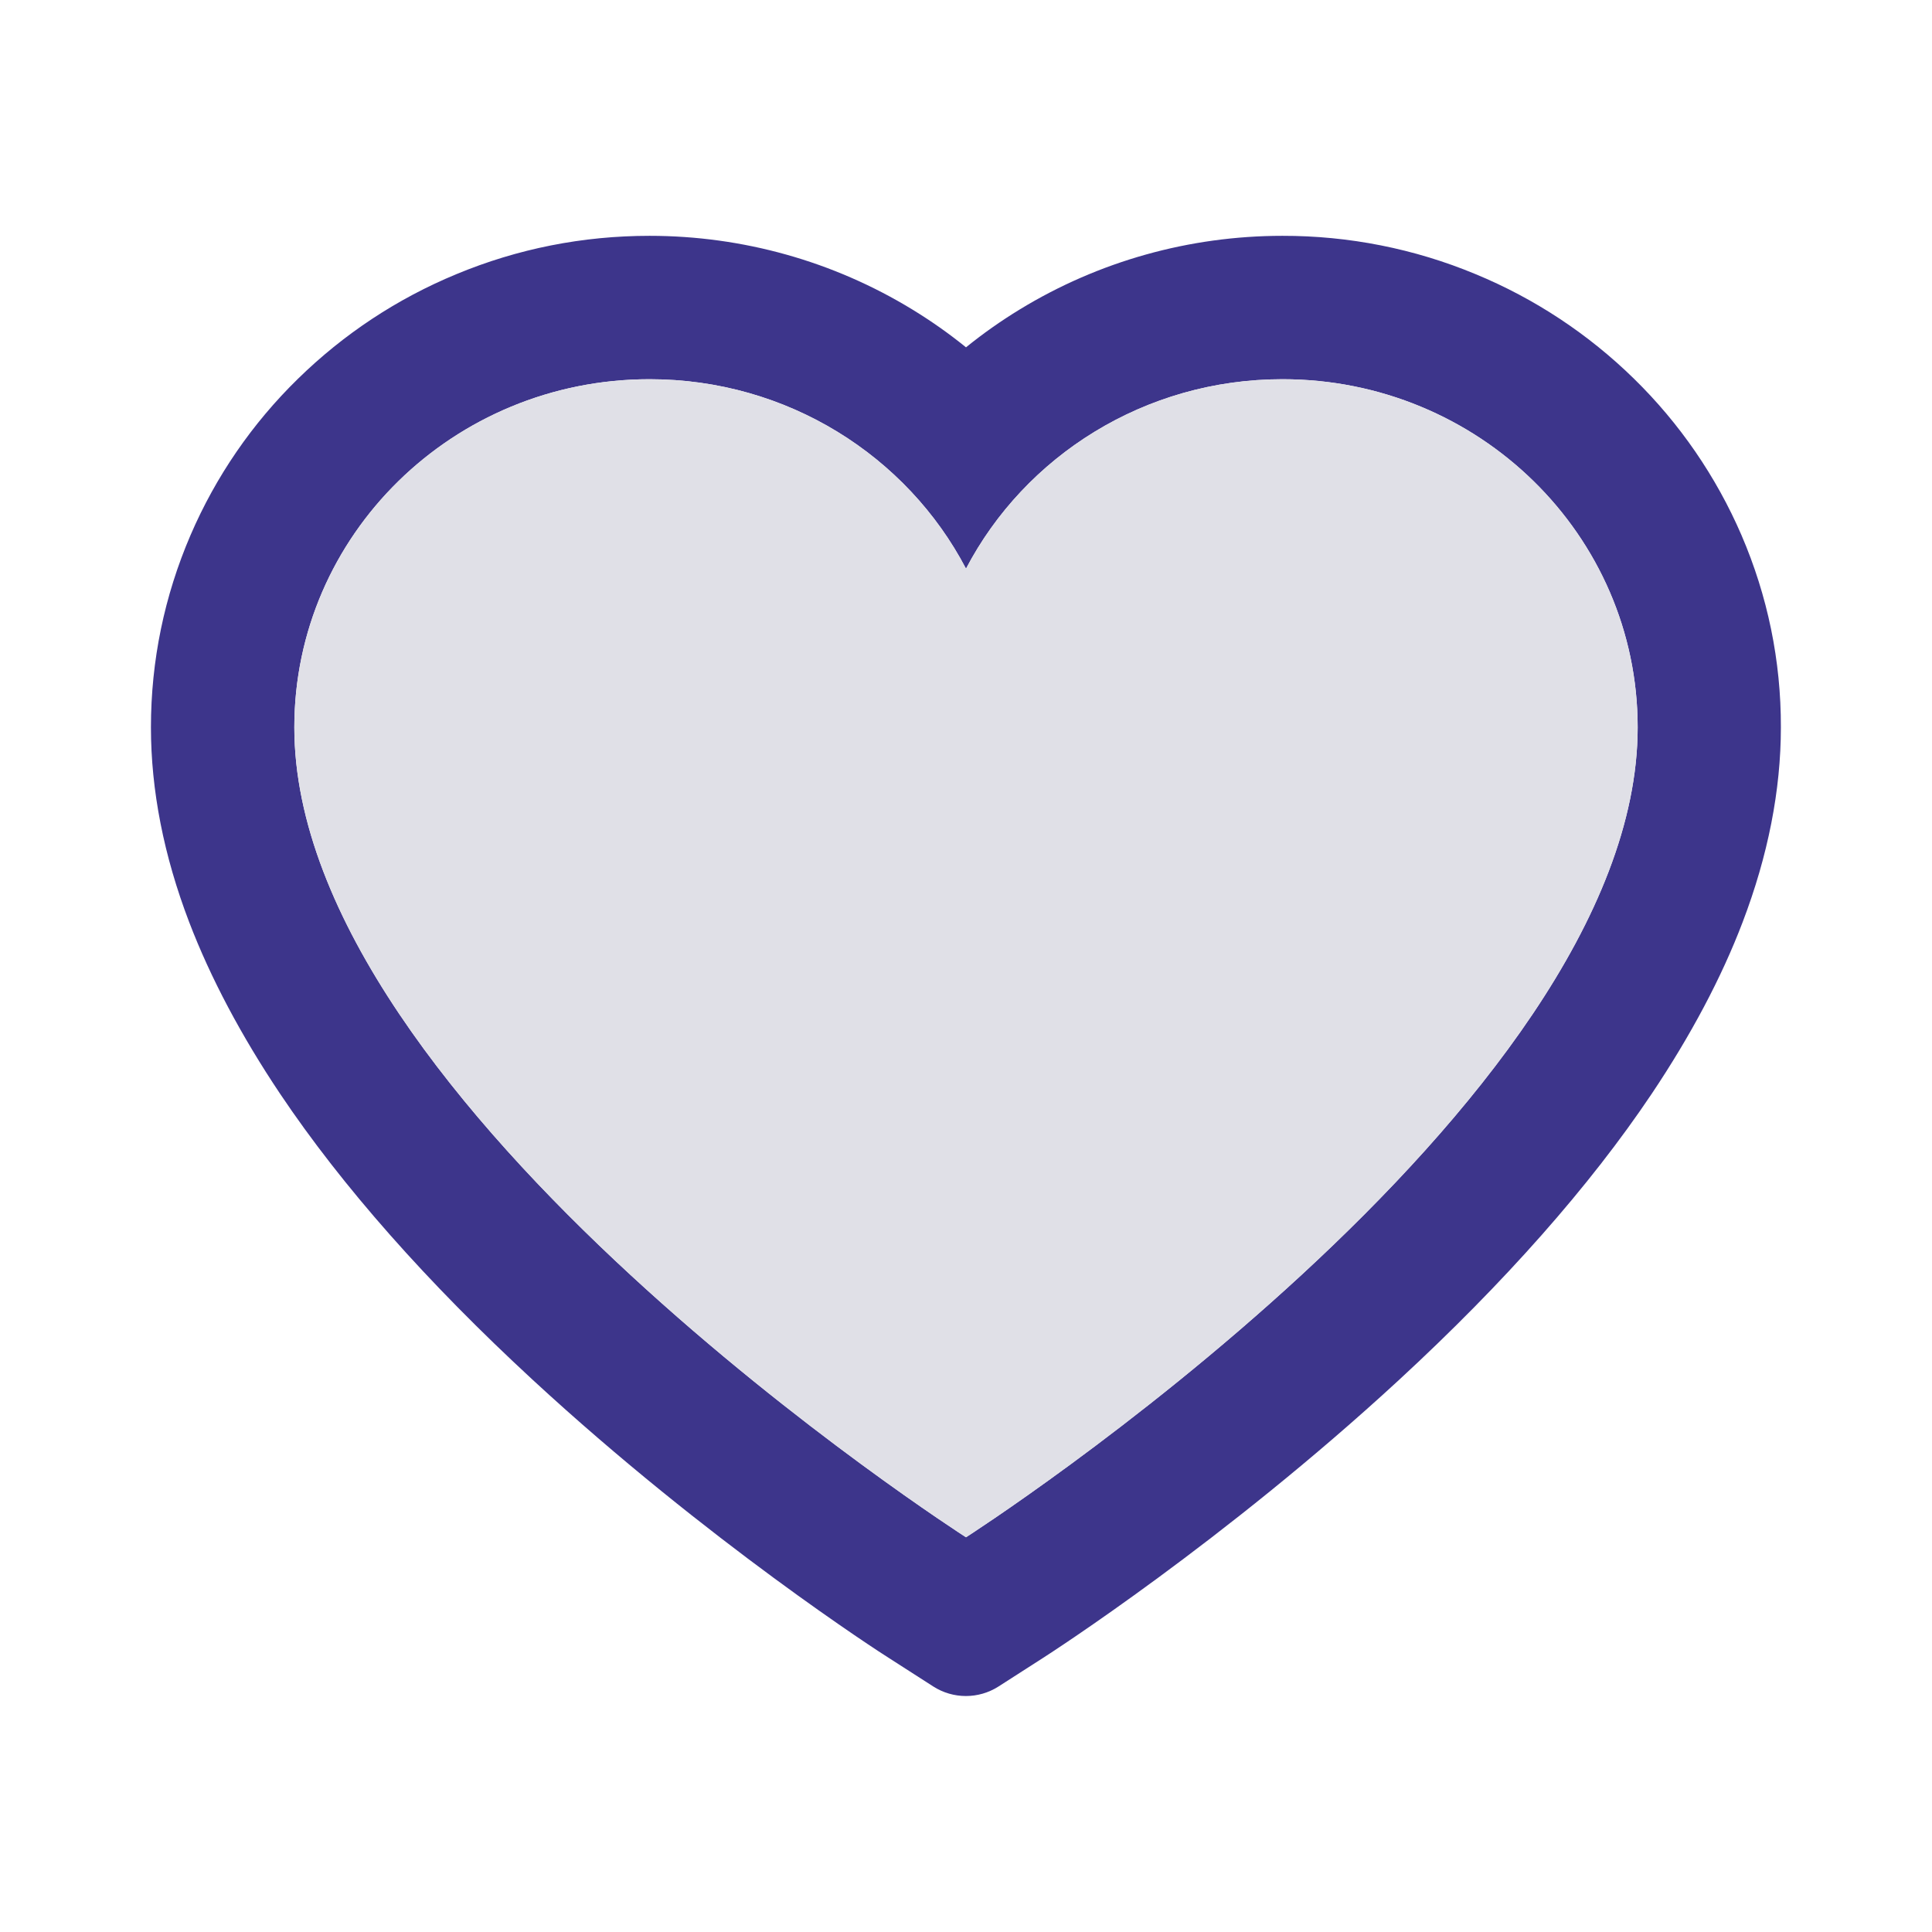
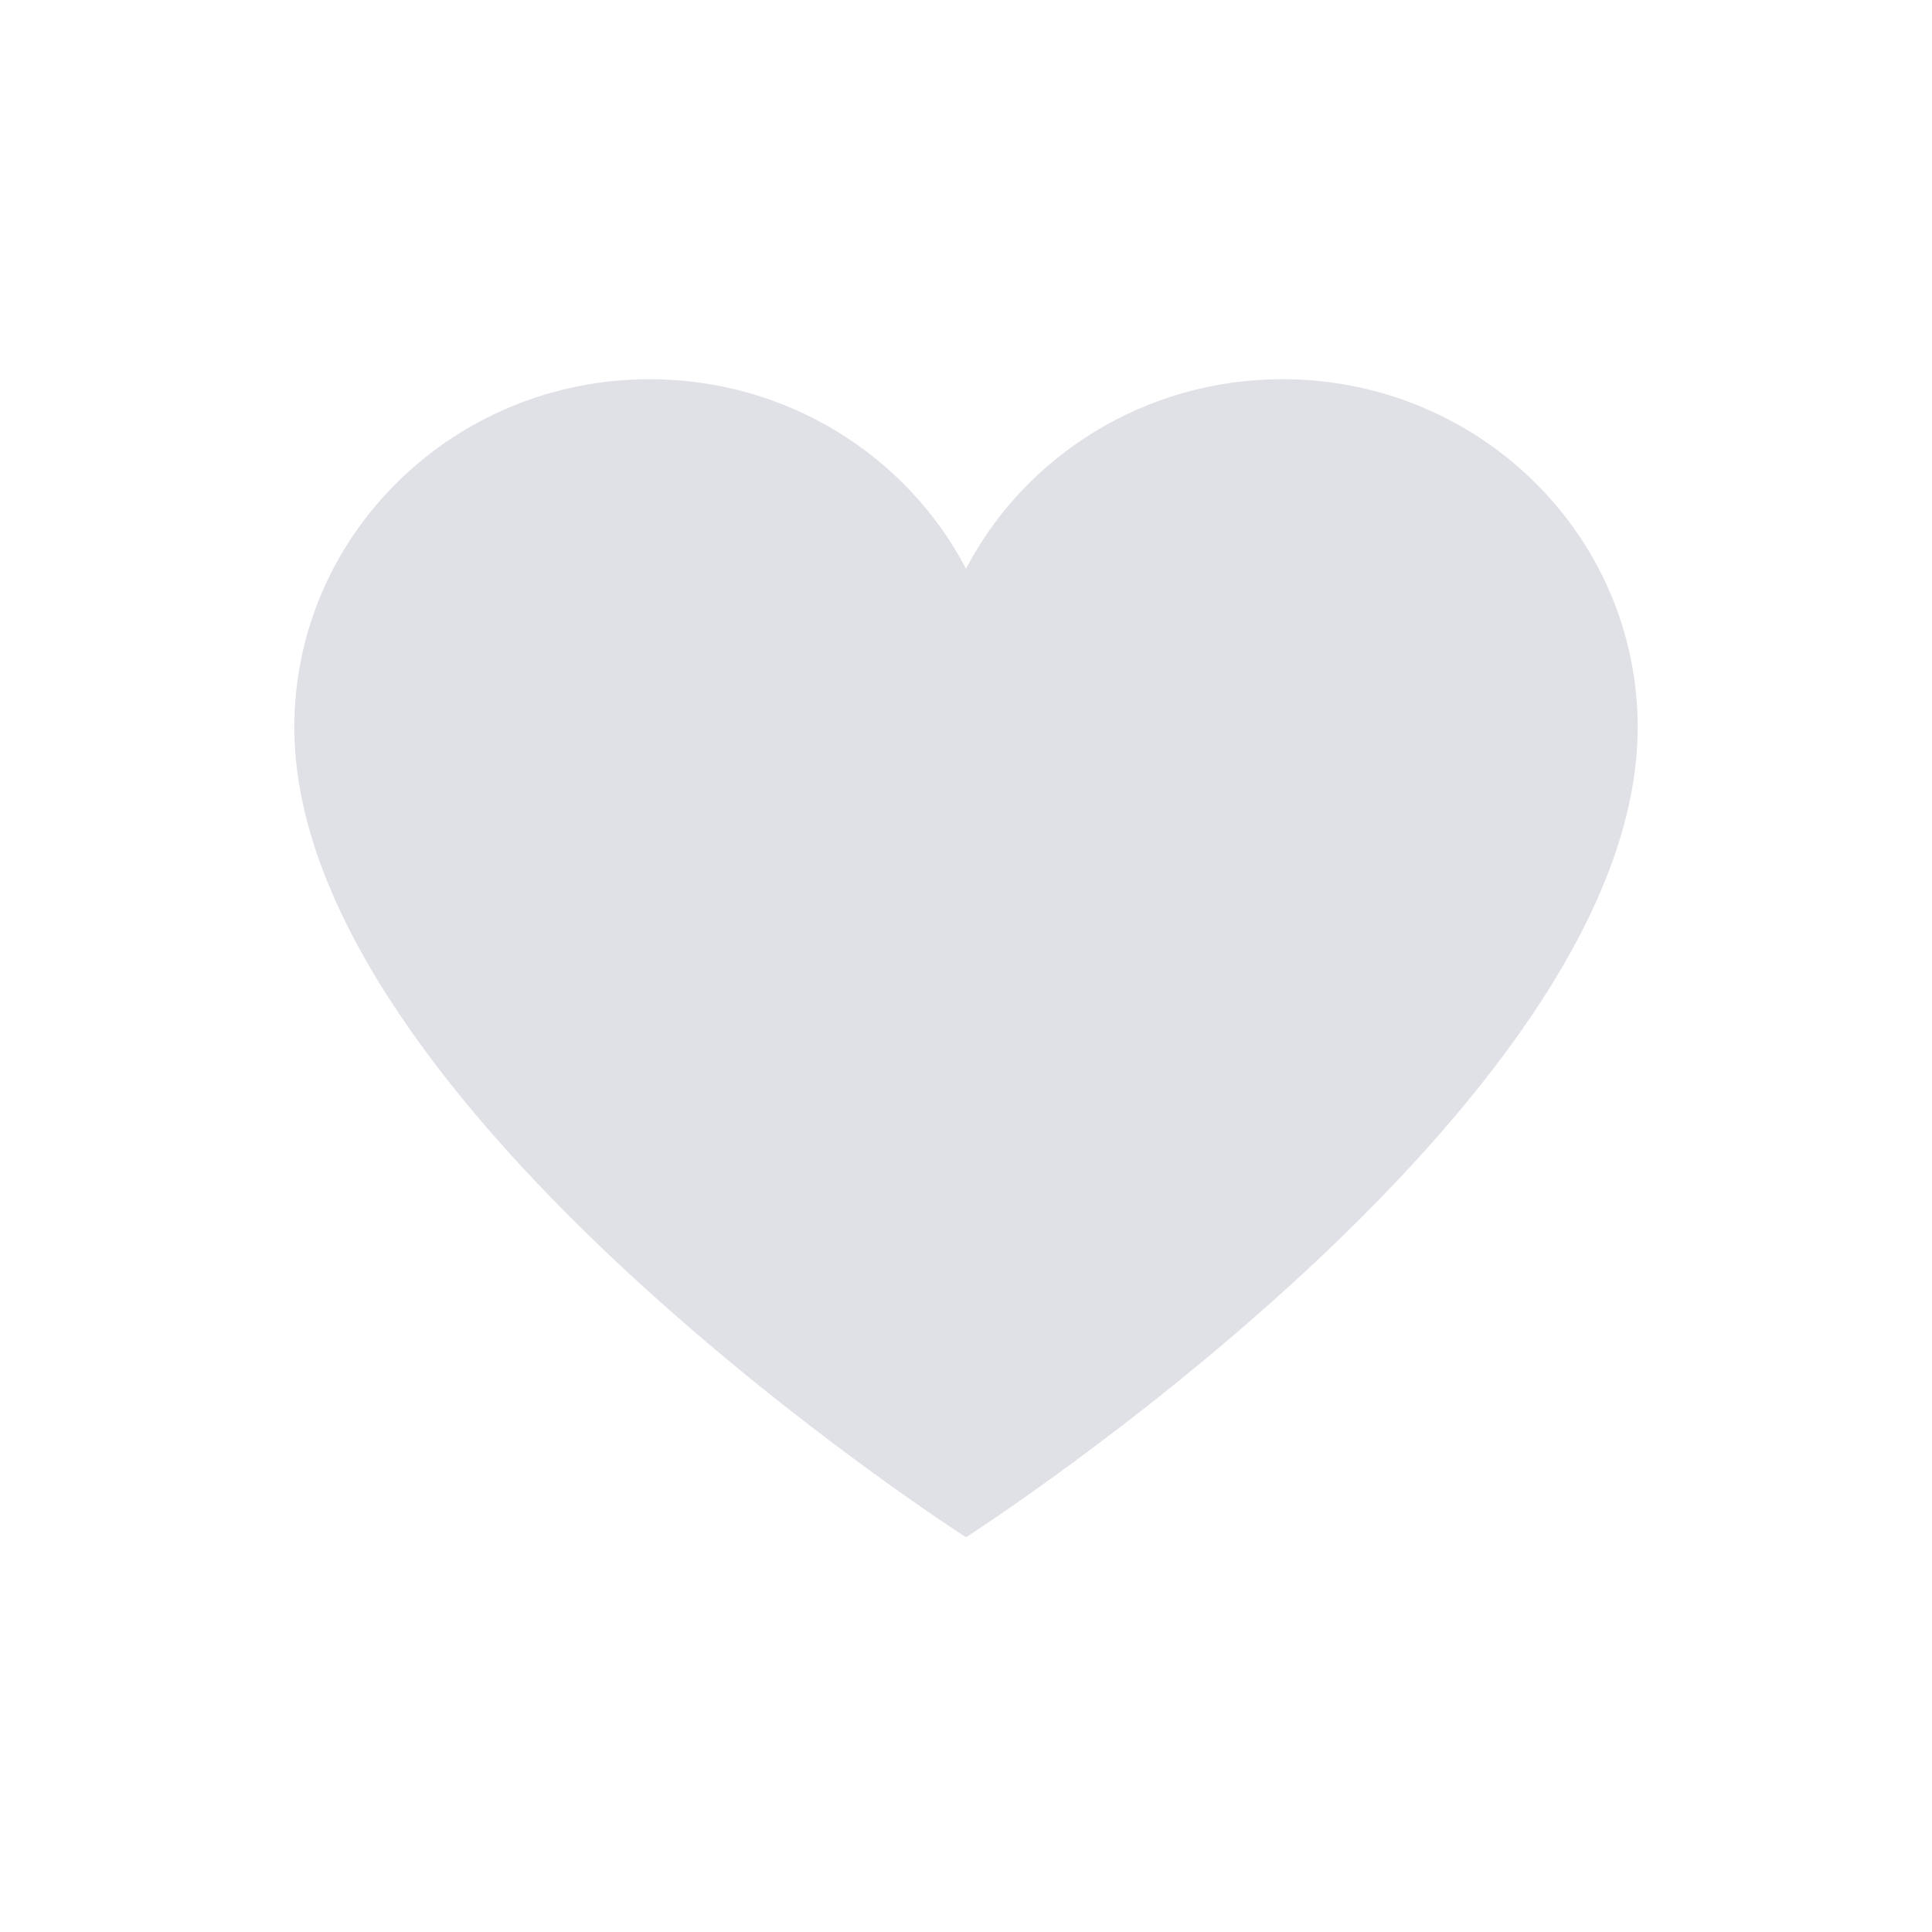
<svg xmlns="http://www.w3.org/2000/svg" width="32" height="32" viewBox="0 0 32 32" fill="none">
-   <path d="M28.844 8.863C28.425 7.893 27.821 7.014 27.066 6.275C26.31 5.534 25.419 4.945 24.441 4.541C23.427 4.119 22.339 3.904 21.241 3.906C19.7 3.906 18.197 4.328 16.891 5.125C16.578 5.316 16.281 5.525 16 5.753C15.719 5.525 15.422 5.316 15.109 5.125C13.803 4.328 12.3 3.906 10.759 3.906C9.65 3.906 8.575 4.119 7.559 4.541C6.578 4.947 5.694 5.531 4.934 6.275C4.178 7.013 3.574 7.892 3.156 8.863C2.722 9.872 2.5 10.944 2.5 12.047C2.5 13.088 2.712 14.172 3.134 15.275C3.487 16.197 3.994 17.153 4.641 18.119C5.666 19.647 7.075 21.241 8.825 22.856C11.725 25.534 14.597 27.384 14.719 27.459L15.459 27.934C15.787 28.144 16.209 28.144 16.538 27.934L17.278 27.459C17.4 27.381 20.269 25.534 23.172 22.856C24.922 21.241 26.331 19.647 27.356 18.119C28.003 17.153 28.512 16.197 28.863 15.275C29.284 14.172 29.497 13.088 29.497 12.047C29.5 10.944 29.278 9.872 28.844 8.863ZM16 25.462C16 25.462 4.875 18.334 4.875 12.047C4.875 8.863 7.509 6.281 10.759 6.281C13.044 6.281 15.025 7.556 16 9.419C16.975 7.556 18.956 6.281 21.241 6.281C24.491 6.281 27.125 8.863 27.125 12.047C27.125 18.334 16 25.462 16 25.462Z" fill="#3D358B" />
  <path d="M21.241 6.281C18.956 6.281 16.975 7.556 16 9.419C15.025 7.556 13.044 6.281 10.759 6.281C7.509 6.281 4.875 8.863 4.875 12.047C4.875 18.334 16 25.462 16 25.462C16 25.462 27.125 18.334 27.125 12.047C27.125 8.863 24.491 6.281 21.241 6.281Z" fill="#E0E0E7" />
</svg>